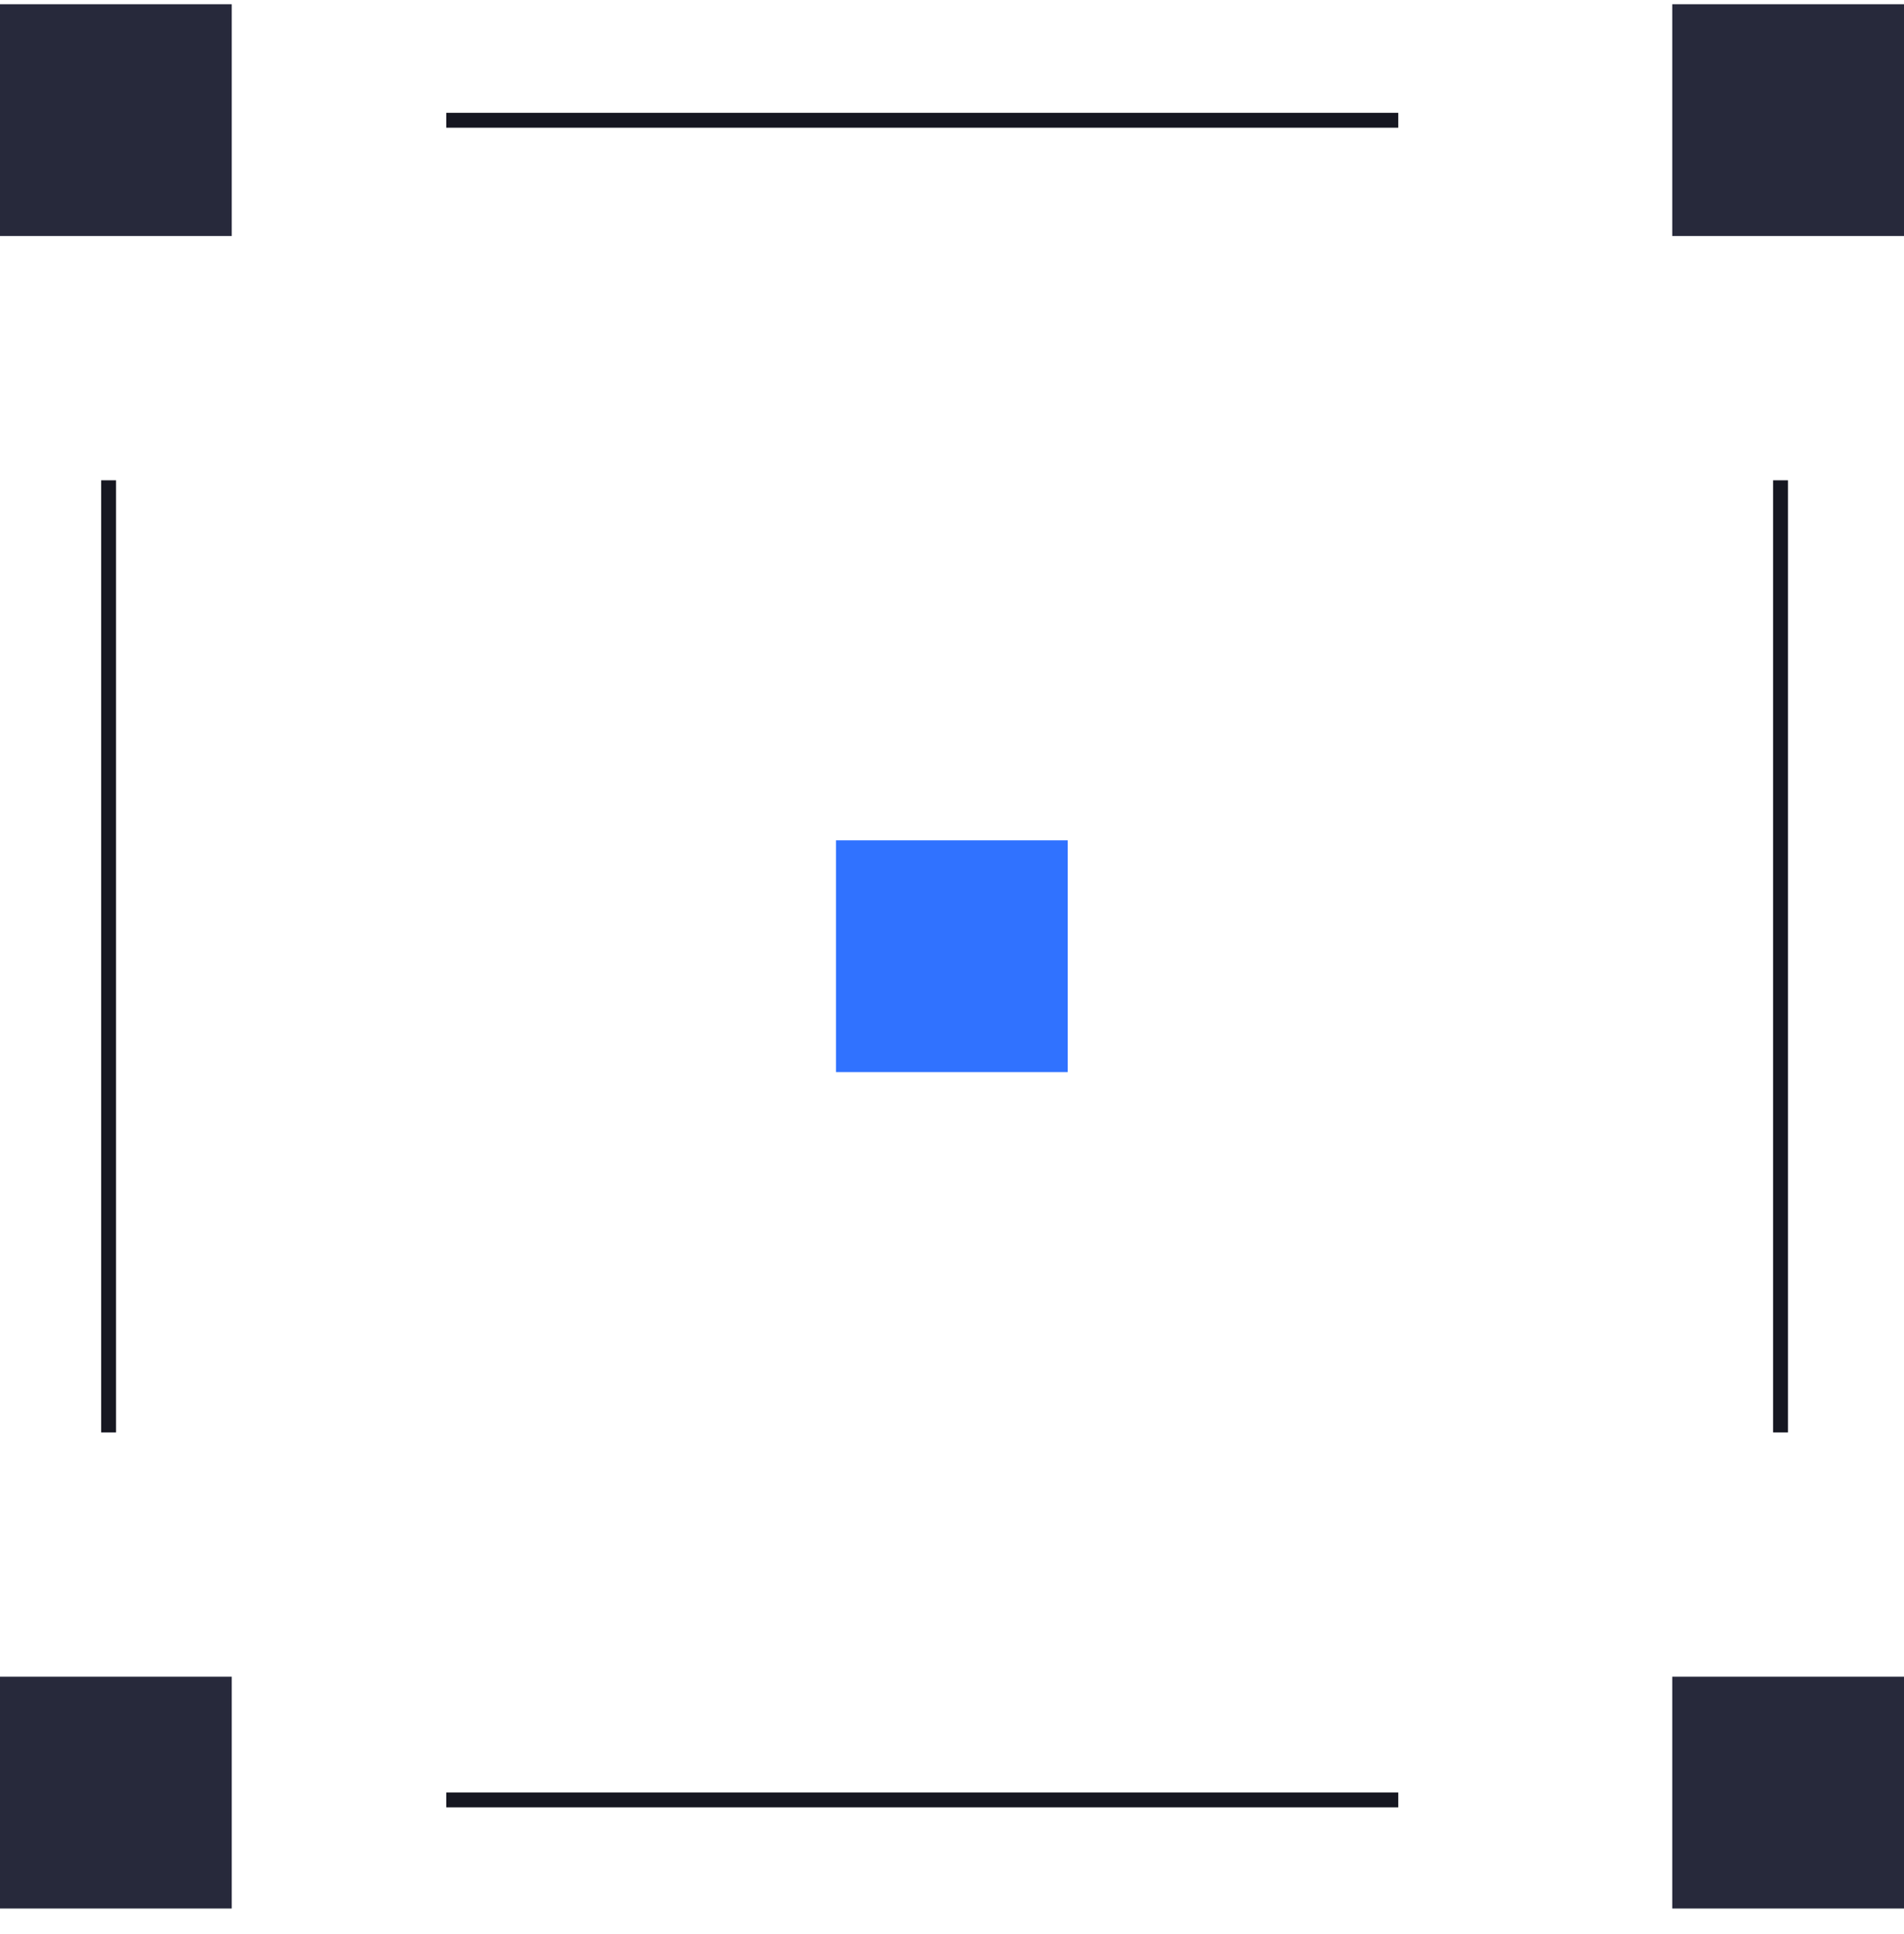
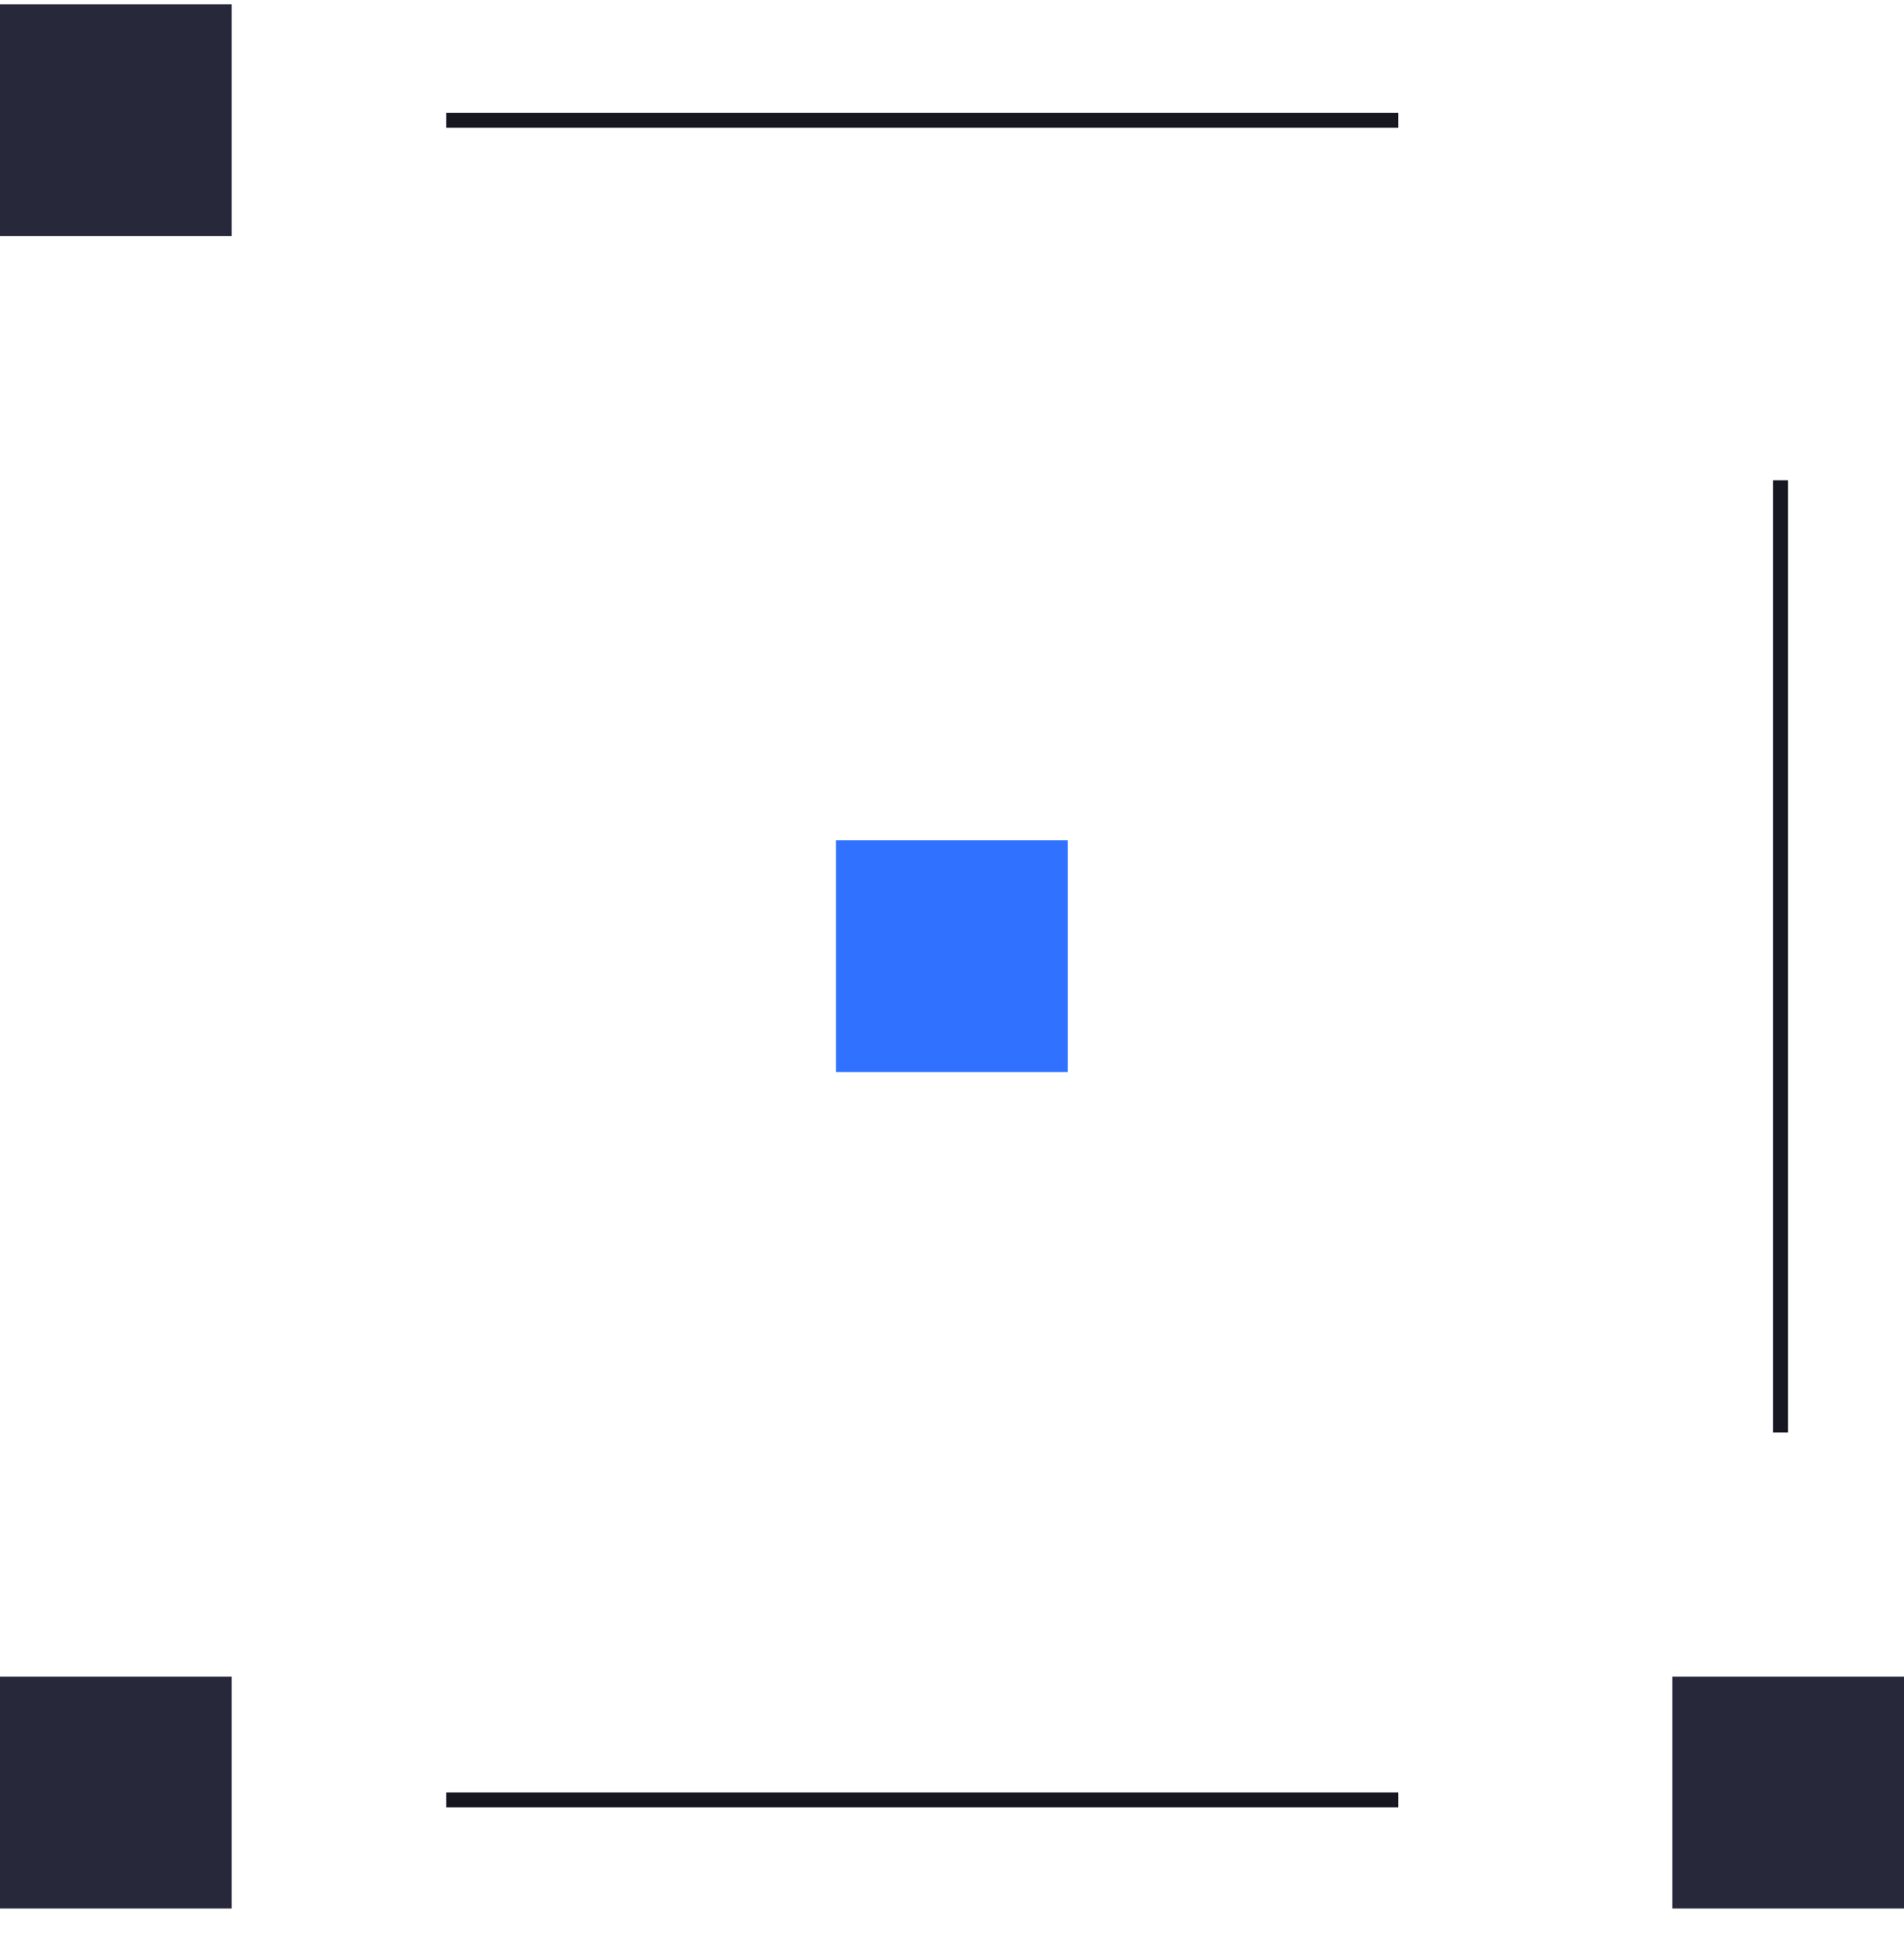
<svg xmlns="http://www.w3.org/2000/svg" width="64" height="65" viewBox="0 0 64 65" fill="none">
  <path d="M7.79 0.142H0V7.932H7.79V0.142Z" fill="#27293B" />
-   <path d="M7.79 56.352H0V64.142H7.79V56.352Z" fill="#27293B" />
+   <path d="M7.79 56.352H0V64.142H7.79V56.352" fill="#27293B" />
  <path d="M35.89 28.242H28.1V36.032H35.89V28.242Z" fill="#3072FF" />
-   <path d="M64 0.142H56.21V7.932H64V0.142Z" fill="#27293B" />
  <path d="M64 56.352H56.21V64.142H64V56.352Z" fill="#27293B" />
  <path d="M15 4.042H47" stroke="#161721" stroke-width="0.5" />
  <path d="M15 60.492H47" stroke="#161721" stroke-width="0.5" />
  <path d="M59.85 16.142V48.142" stroke="#161721" stroke-width="0.5" />
-   <path d="M3.65 16.142V48.142" stroke="#161721" stroke-width="0.5" />
</svg>